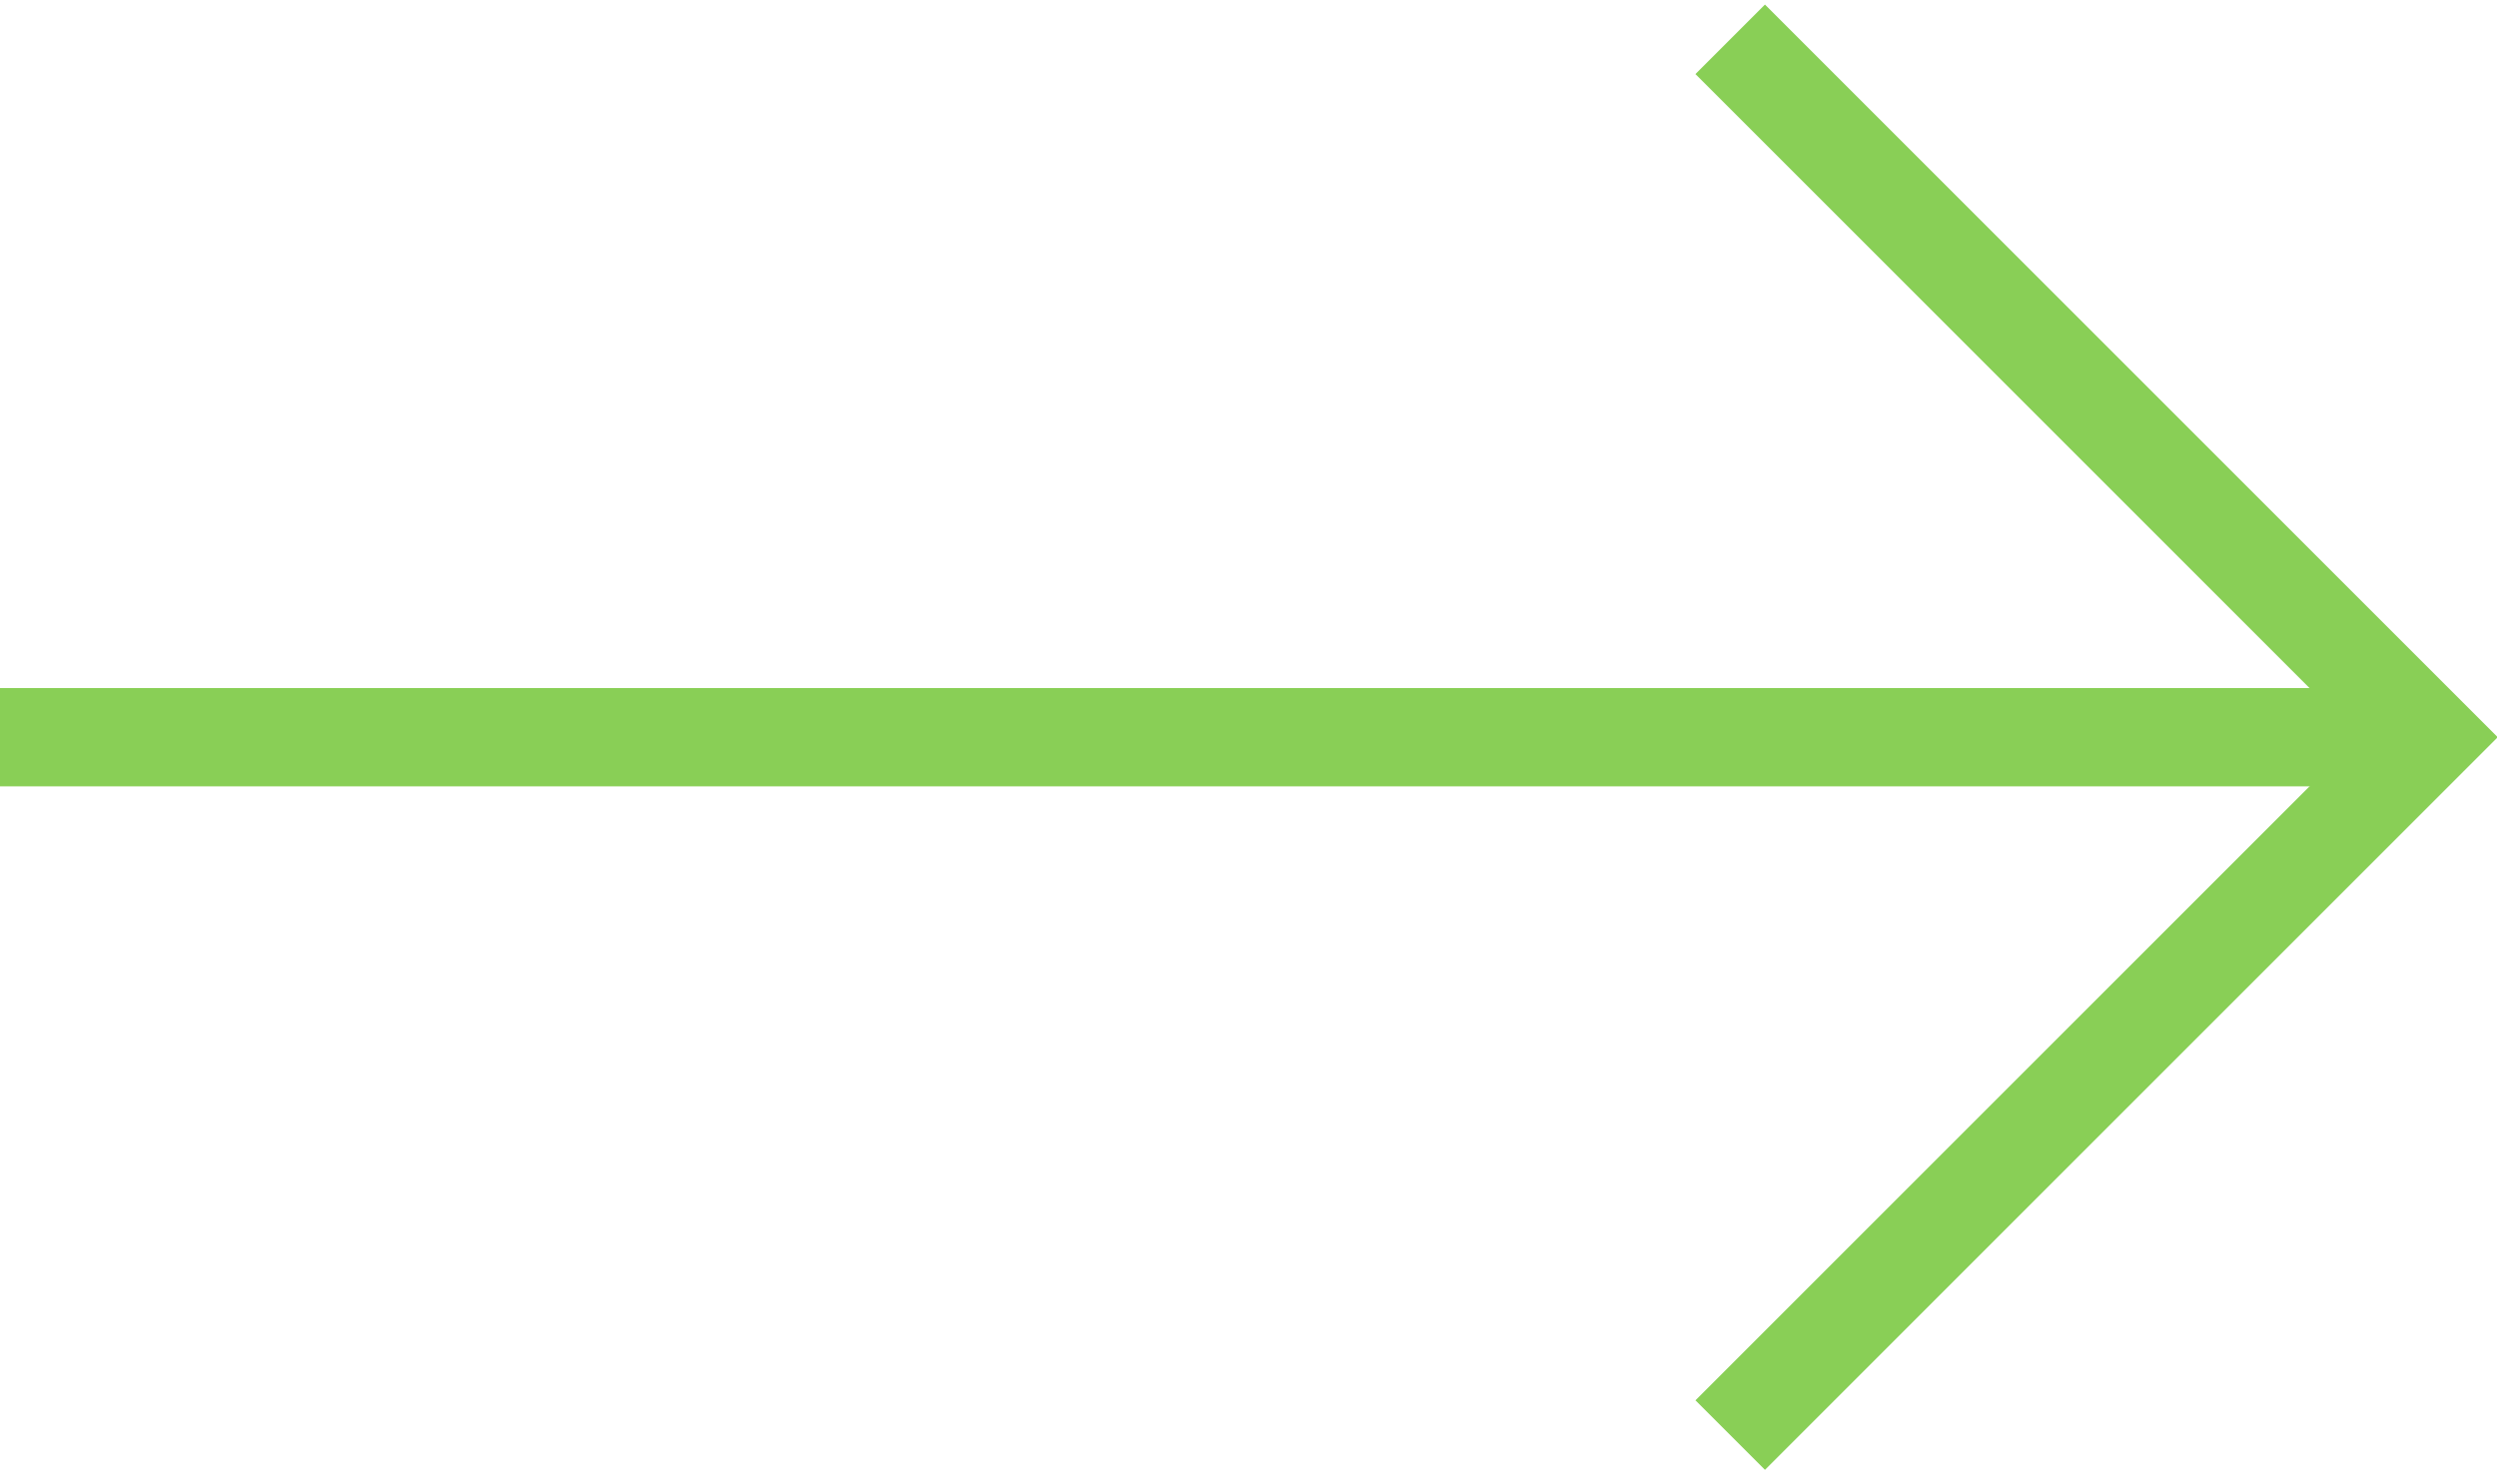
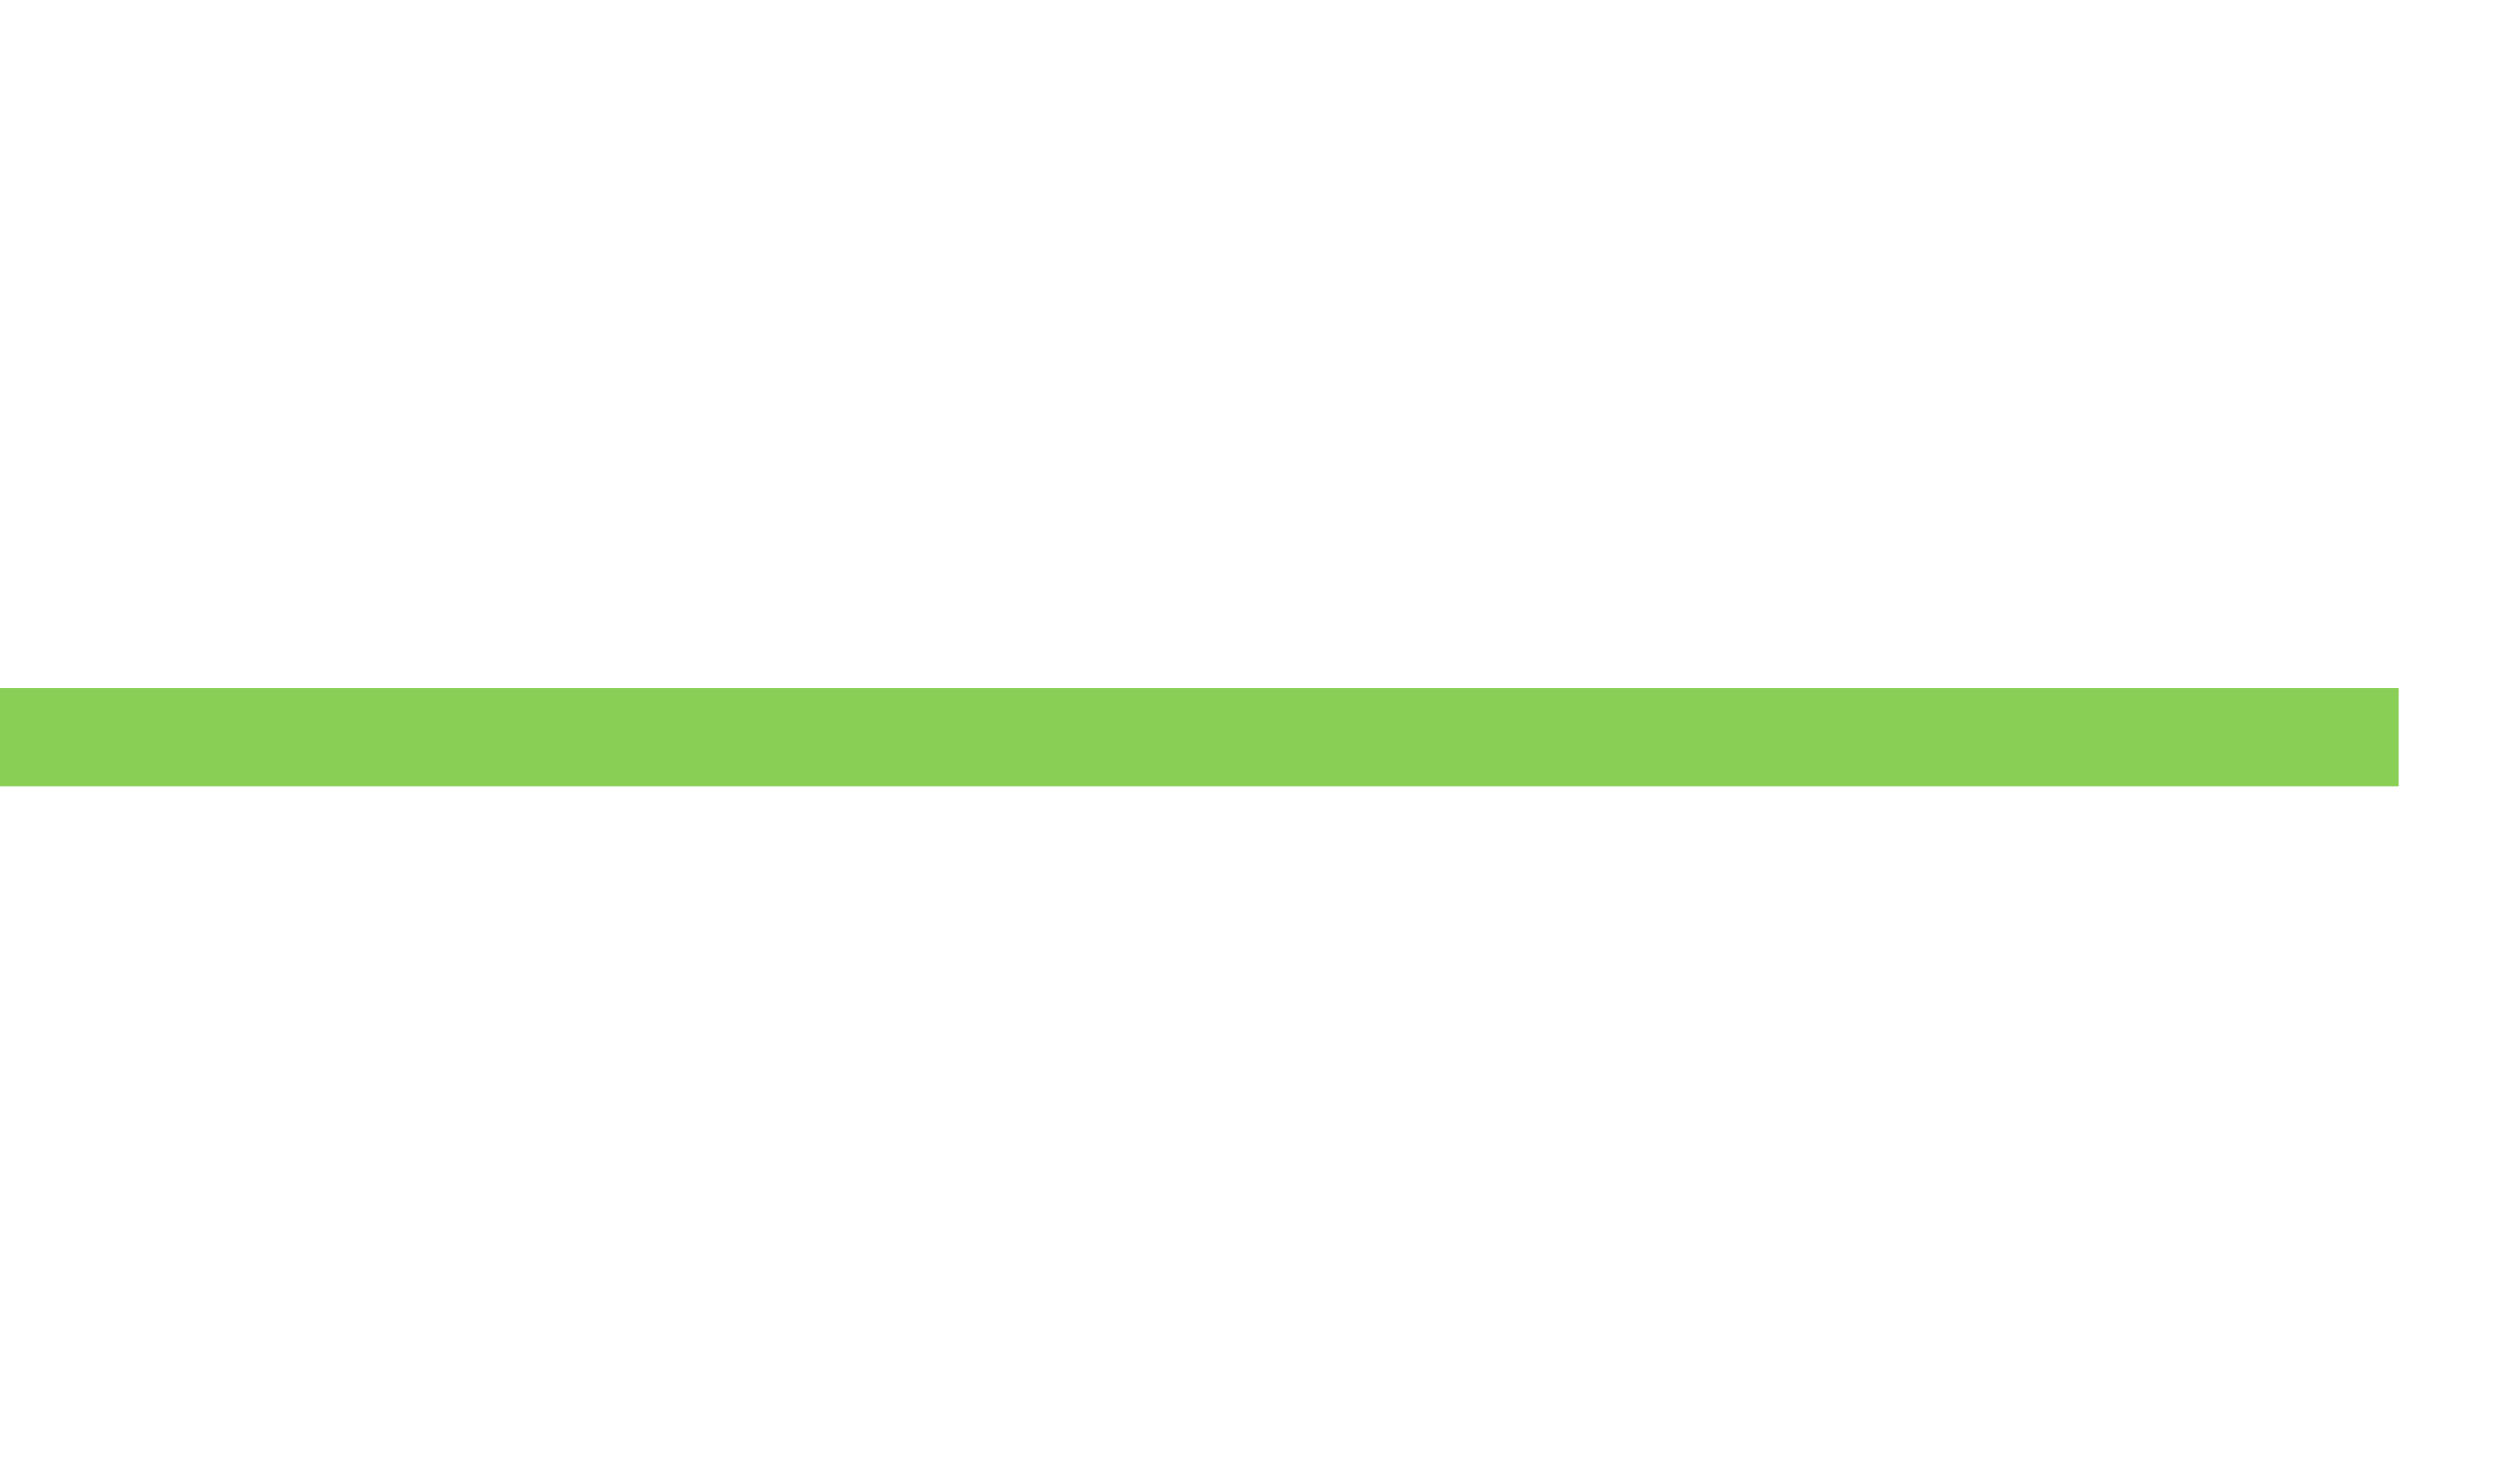
<svg xmlns="http://www.w3.org/2000/svg" version="1.1" id="Layer_1" x="0px" y="0px" viewBox="0 0 25.4 15.1" style="enable-background:new 0 0 25.4 15.1;" xml:space="preserve">
  <style type="text/css">
	.st0{fill:none;stroke:#89CF56;stroke-miterlimit:10;}
</style>
  <line class="st0" x1="24.4" y1="7.5" x2="0" y2="7.5" />
-   <polyline class="st0" points="17.6,0.4 24.7,7.5 17.6,14.6 " />
</svg>